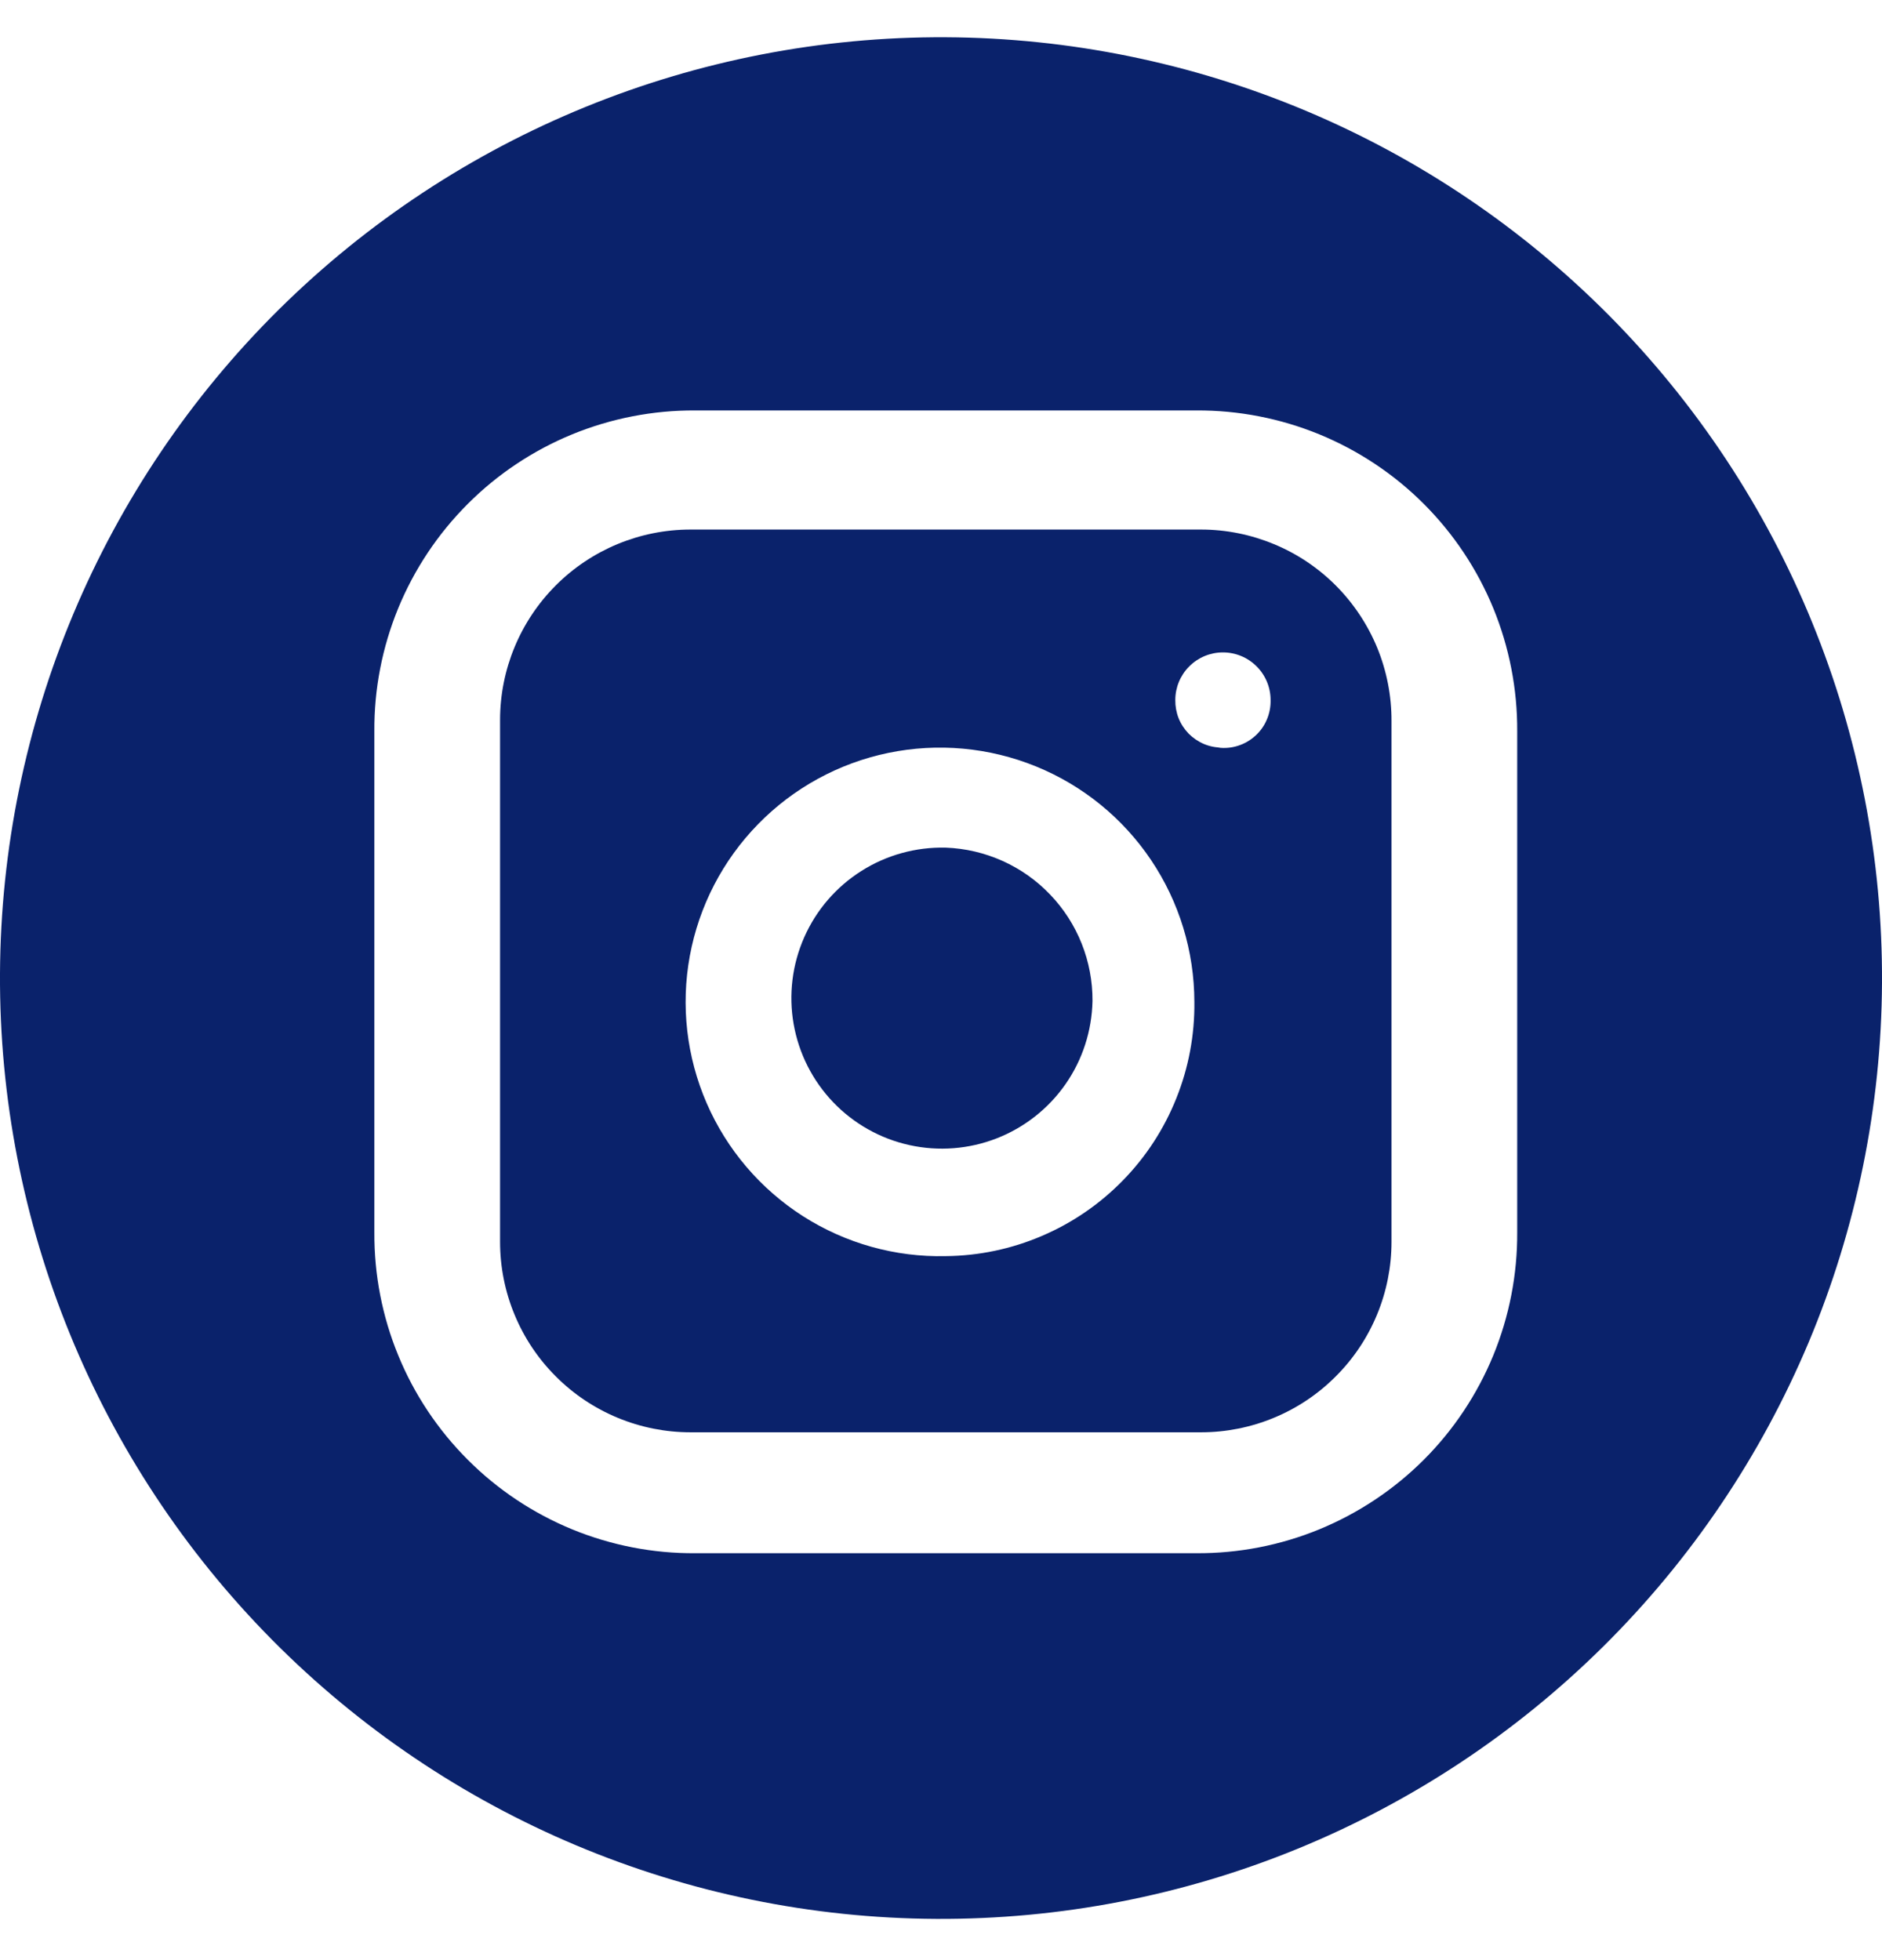
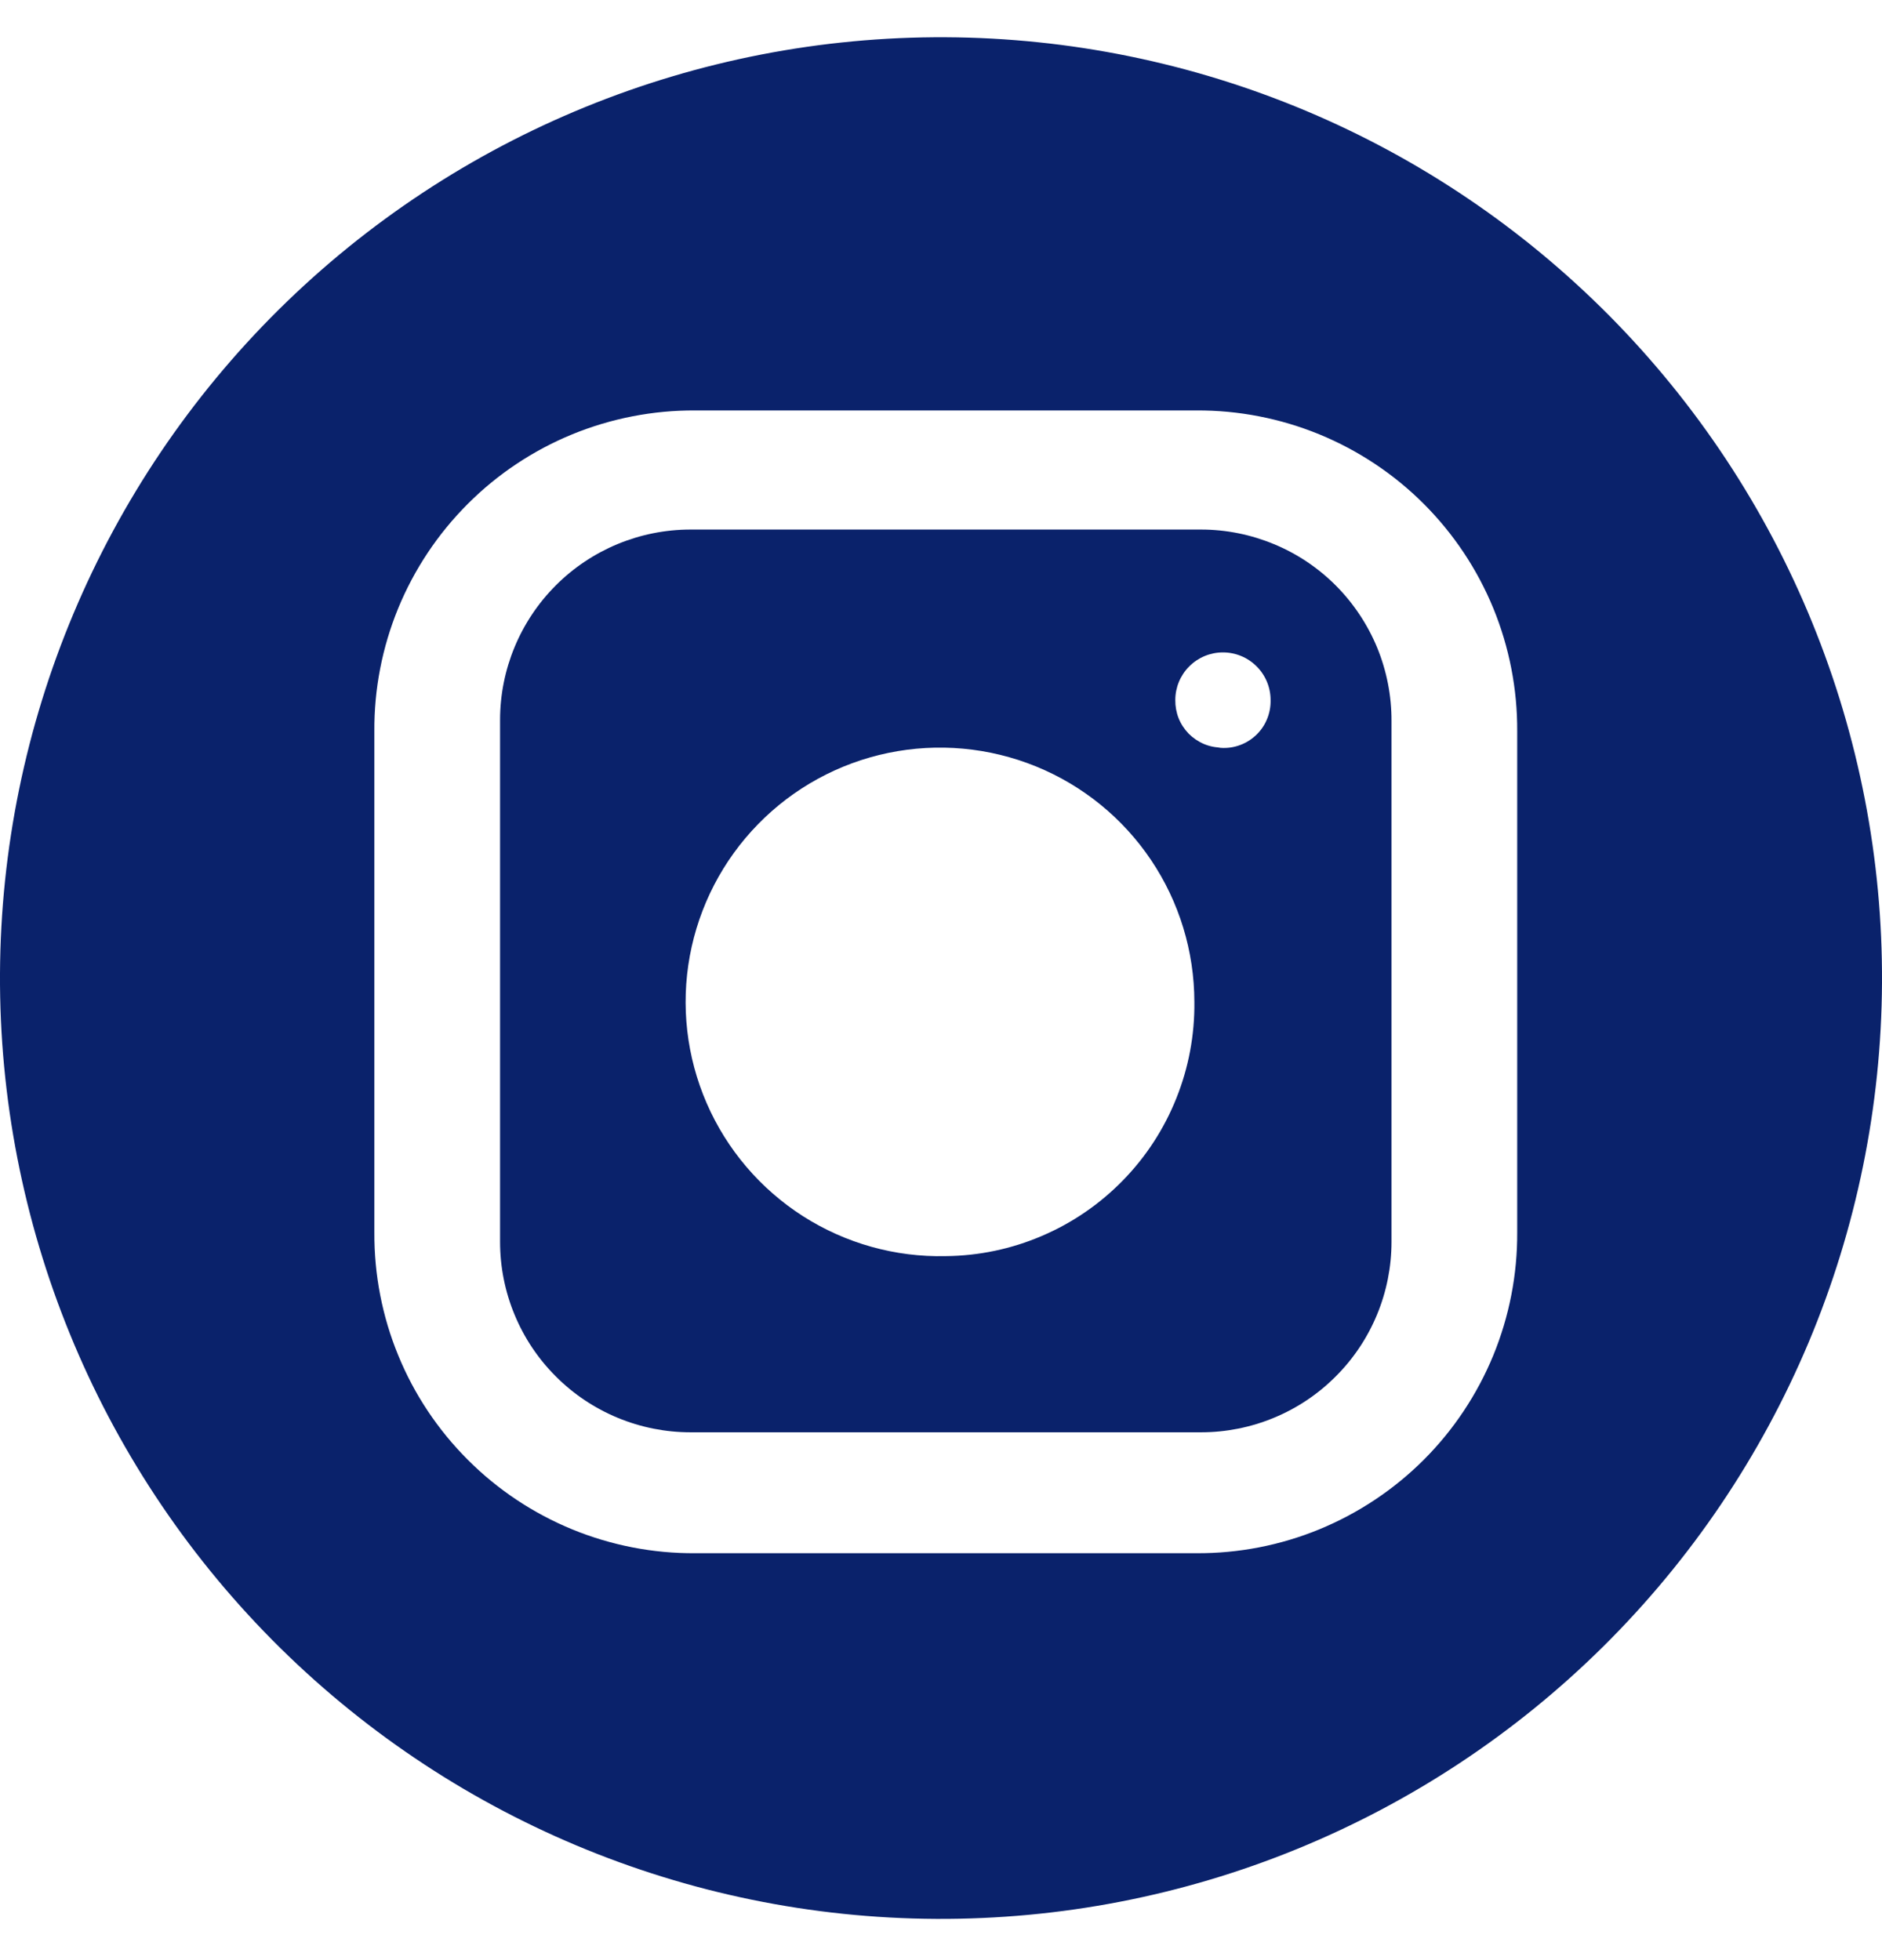
<svg xmlns="http://www.w3.org/2000/svg" width="24" height="25" viewBox="0 0 24 25" fill="none">
-   <path d="M13.932 12.767C13.924 13.147 13.805 13.517 13.587 13.829C13.37 14.14 13.064 14.381 12.71 14.519C12.356 14.657 11.969 14.687 11.598 14.605C11.226 14.523 10.888 14.333 10.625 14.058C10.362 13.783 10.187 13.437 10.121 13.062C10.055 12.688 10.102 12.302 10.256 11.954C10.409 11.607 10.663 11.312 10.984 11.109C11.305 10.905 11.68 10.802 12.06 10.811C12.565 10.83 13.043 11.044 13.392 11.41C13.742 11.775 13.935 12.262 13.932 12.767Z" fill="#0A226B" />
  <path d="M15.316 6.754H8.806C8.162 6.754 7.544 7.01 7.089 7.465C6.633 7.921 6.377 8.539 6.377 9.183V15.839C6.377 16.158 6.44 16.474 6.562 16.768C6.684 17.063 6.863 17.331 7.089 17.556C7.314 17.782 7.582 17.961 7.877 18.083C8.171 18.205 8.487 18.268 8.806 18.268H15.316C15.635 18.268 15.951 18.205 16.245 18.083C16.54 17.961 16.808 17.782 17.033 17.556C17.259 17.331 17.438 17.063 17.56 16.768C17.682 16.474 17.745 16.158 17.745 15.839V9.195C17.746 8.875 17.684 8.558 17.563 8.262C17.441 7.966 17.262 7.697 17.037 7.47C16.811 7.243 16.543 7.063 16.248 6.941C15.952 6.818 15.636 6.754 15.316 6.754ZM12.06 16.021C11.416 16.036 10.782 15.858 10.239 15.511C9.696 15.163 9.269 14.662 9.012 14.071C8.755 13.479 8.68 12.825 8.797 12.191C8.914 11.557 9.217 10.972 9.668 10.511C10.118 10.05 10.696 9.734 11.327 9.603C11.958 9.472 12.614 9.532 13.211 9.775C13.808 10.018 14.319 10.434 14.678 10.968C15.038 11.503 15.23 12.133 15.231 12.778C15.236 13.199 15.158 13.617 15.001 14.008C14.845 14.399 14.613 14.756 14.318 15.057C14.024 15.358 13.673 15.599 13.285 15.764C12.898 15.93 12.482 16.017 12.06 16.021ZM15.584 9.535C15.504 9.535 15.426 9.52 15.353 9.489C15.28 9.458 15.214 9.413 15.158 9.357C15.103 9.3 15.059 9.233 15.03 9.16C15.001 9.086 14.987 9.007 14.988 8.928C14.988 8.767 15.052 8.613 15.166 8.499C15.28 8.385 15.434 8.321 15.595 8.321C15.757 8.321 15.911 8.385 16.025 8.499C16.139 8.613 16.203 8.767 16.203 8.928C16.205 9.014 16.189 9.099 16.155 9.178C16.122 9.257 16.071 9.328 16.008 9.385C15.944 9.443 15.869 9.486 15.787 9.512C15.706 9.538 15.619 9.546 15.534 9.535H15.584Z" fill="#0A226B" />
  <path d="M12.06 0.475C8.877 0.459 5.819 1.708 3.557 3.947C1.296 6.186 0.016 9.232 0 12.415C-0.016 15.597 1.233 18.656 3.472 20.917C5.712 23.179 8.757 24.459 11.94 24.474C13.516 24.482 15.078 24.18 16.537 23.584C17.996 22.988 19.323 22.111 20.443 21.002C21.563 19.893 22.453 18.575 23.064 17.122C23.674 15.669 23.992 14.111 24 12.535C24.008 10.959 23.705 9.397 23.109 7.938C22.514 6.479 21.636 5.152 20.528 4.032C19.419 2.912 18.101 2.021 16.648 1.411C15.195 0.801 13.636 0.483 12.06 0.475ZM19.348 15.717C19.351 16.255 19.247 16.789 19.043 17.287C18.838 17.785 18.537 18.238 18.157 18.618C17.776 18.999 17.323 19.3 16.826 19.505C16.328 19.71 15.794 19.813 15.256 19.81H8.867C8.328 19.814 7.795 19.71 7.297 19.506C6.799 19.301 6.346 19 5.966 18.619C5.585 18.238 5.283 17.786 5.079 17.288C4.874 16.79 4.771 16.256 4.774 15.718V9.328C4.77 8.79 4.874 8.256 5.078 7.758C5.283 7.26 5.584 6.808 5.965 6.427C6.345 6.046 6.798 5.745 7.296 5.54C7.794 5.336 8.327 5.232 8.866 5.235H15.256C15.794 5.232 16.327 5.336 16.825 5.54C17.323 5.745 17.776 6.046 18.156 6.426C18.537 6.807 18.838 7.259 19.043 7.757C19.247 8.255 19.351 8.789 19.348 9.327V15.717Z" fill="#0A226B" />
</svg>